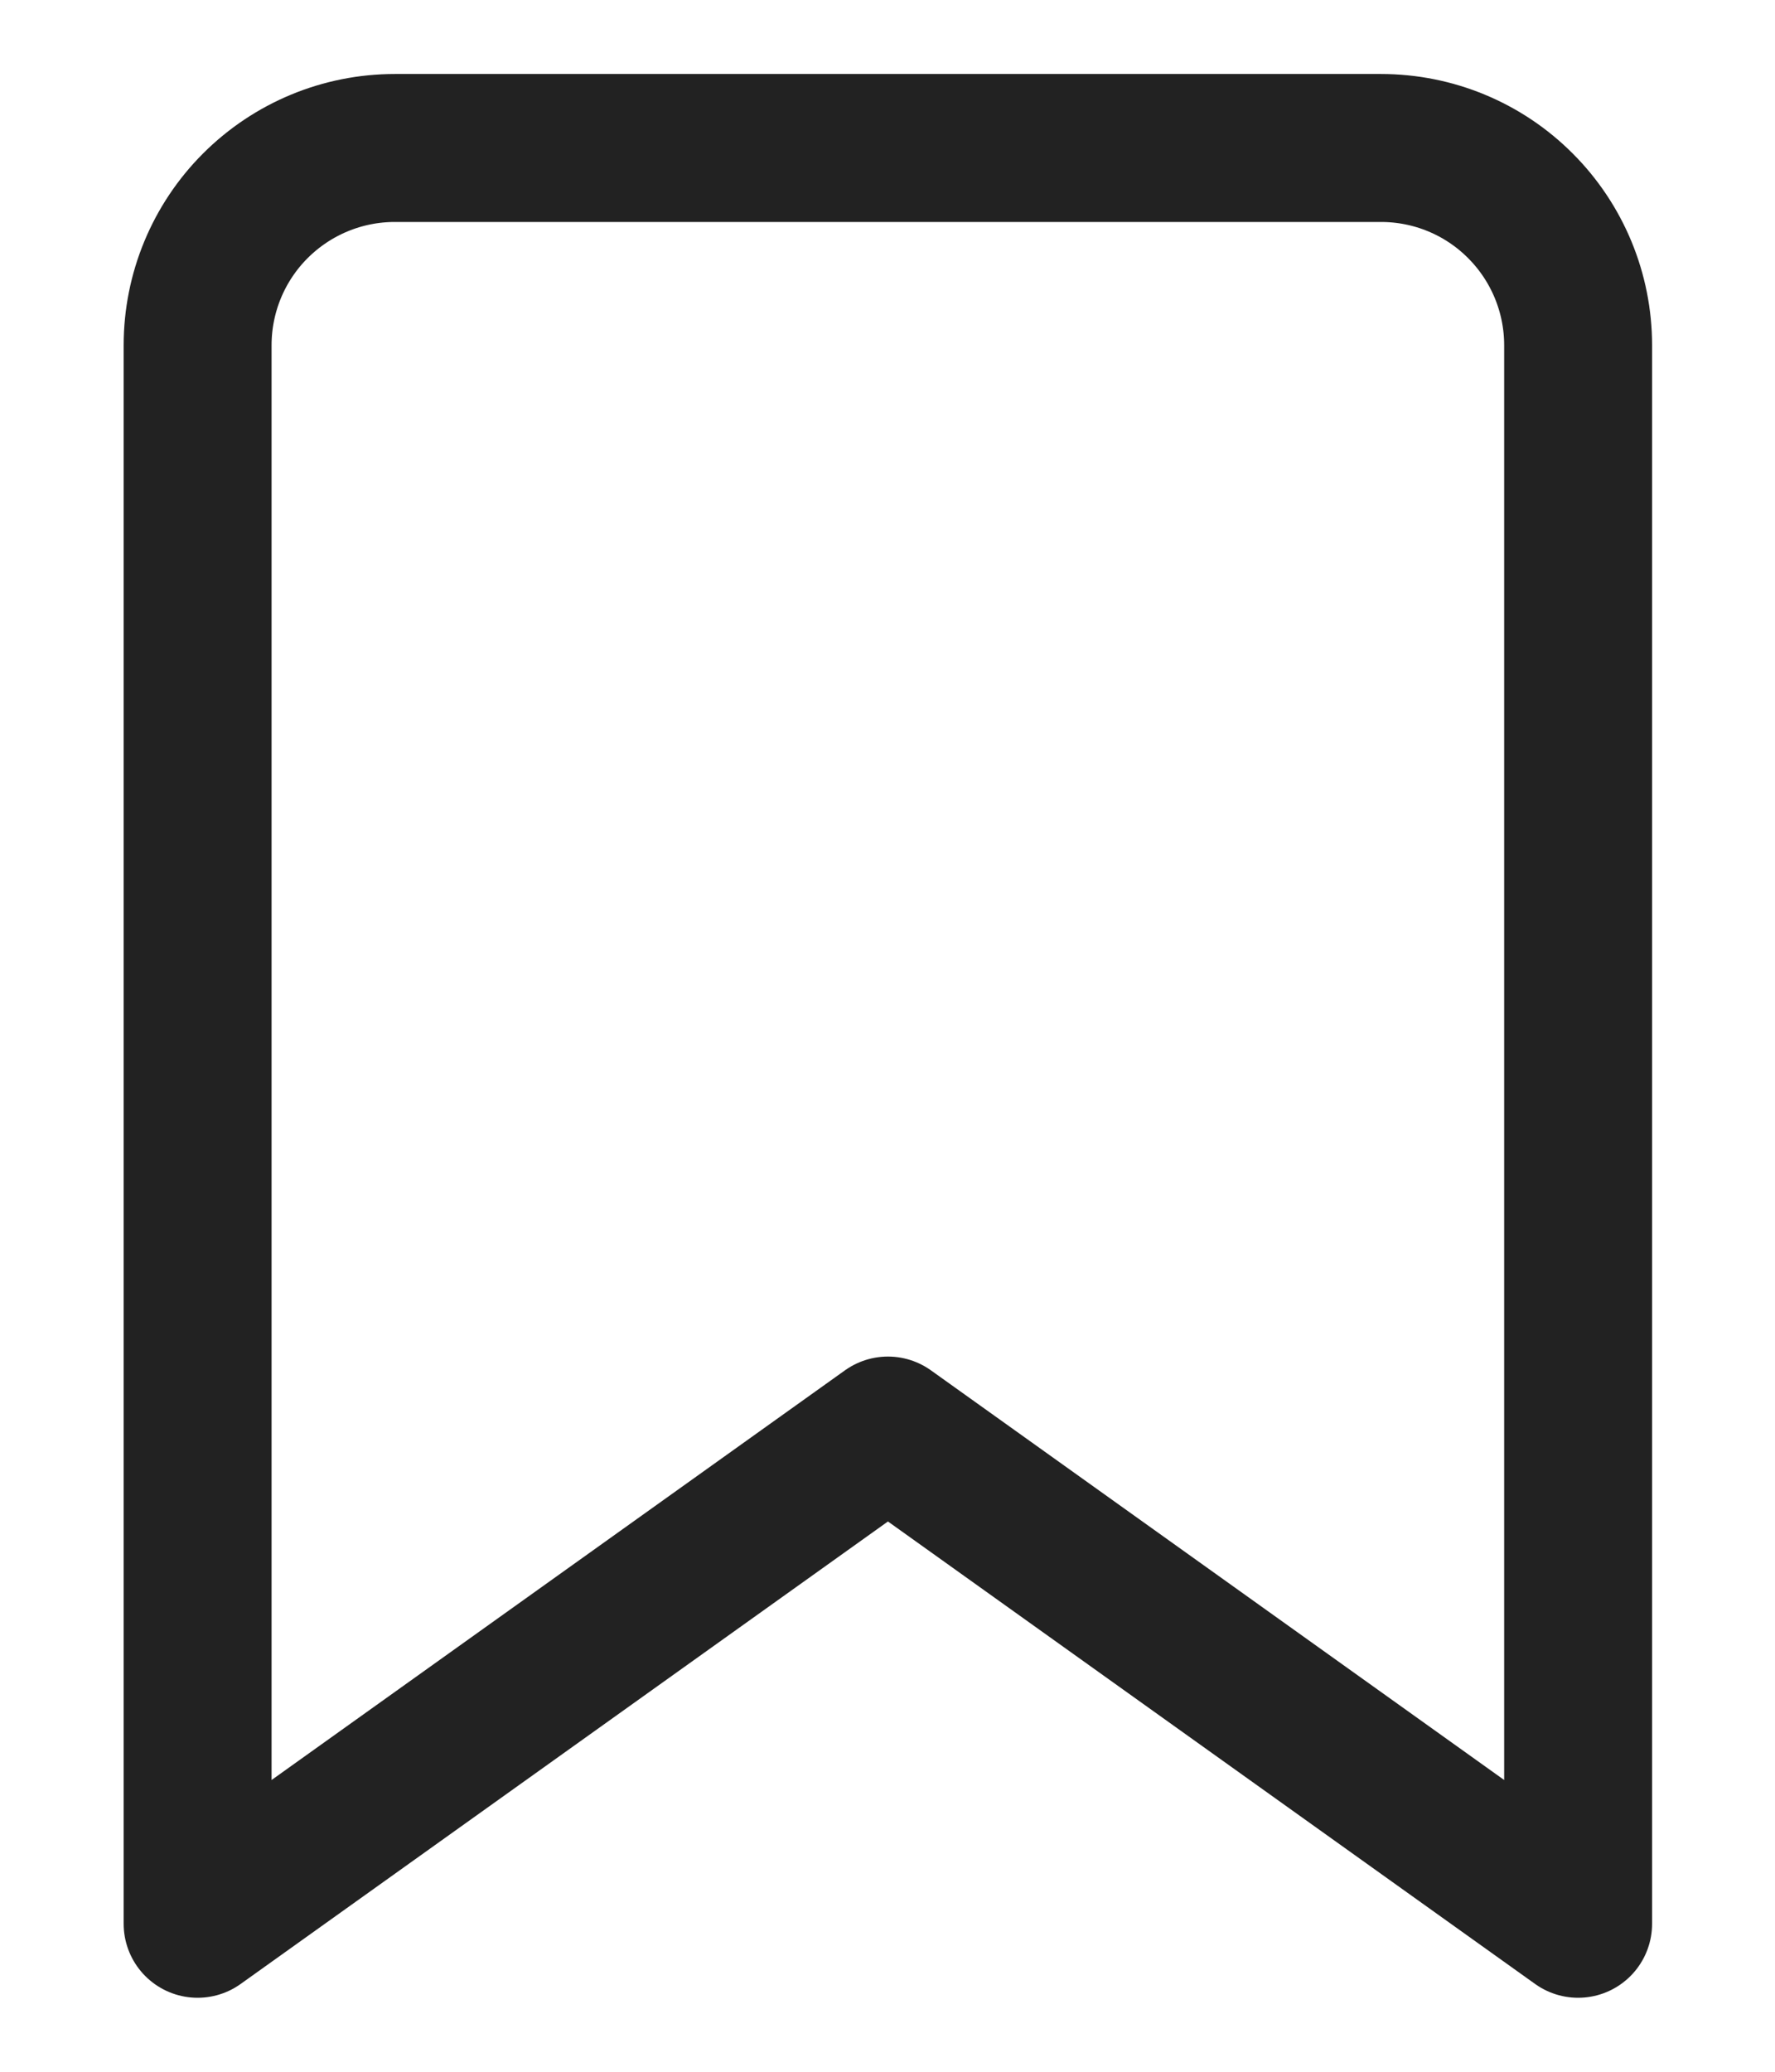
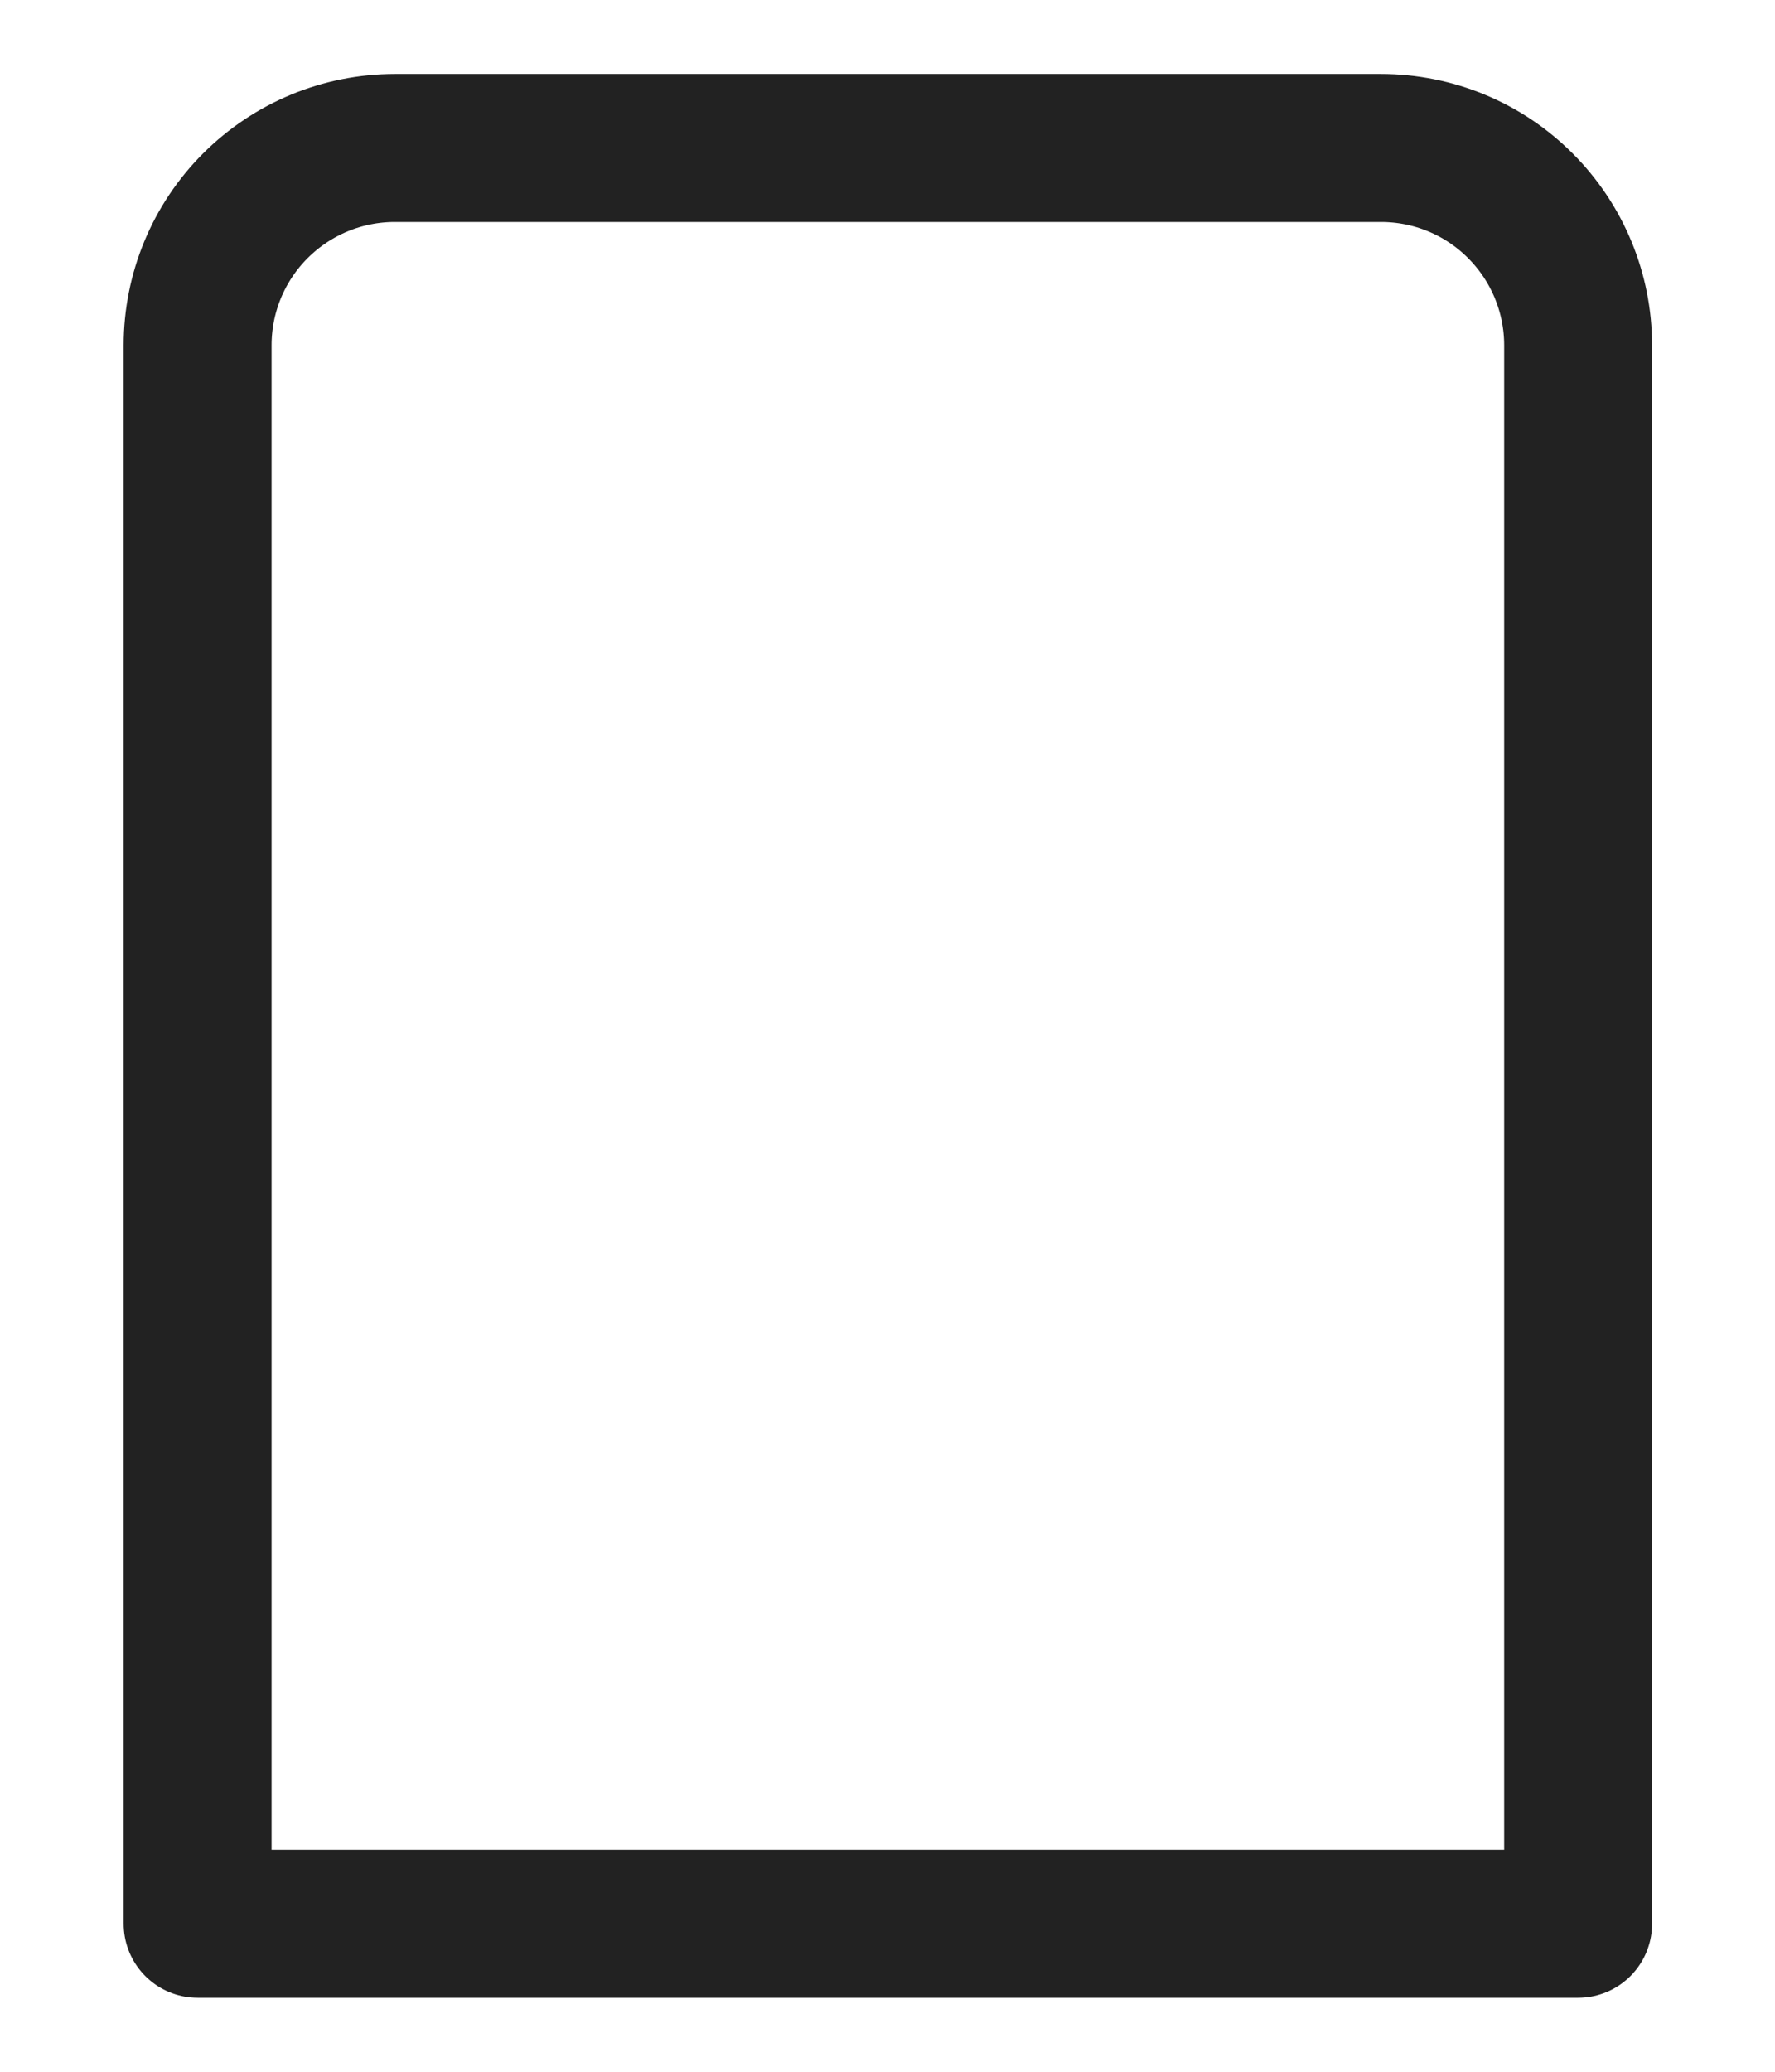
<svg xmlns="http://www.w3.org/2000/svg" width="12" height="14" viewBox="0 0 12 14" fill="none">
-   <path d="M10.669 13L6.003 9.667L1.336 13V2.333C1.336 1.98 1.476 1.641 1.726 1.391C1.977 1.14 2.316 1 2.669 1H9.336C9.69 1 10.029 1.14 10.279 1.391C10.529 1.641 10.669 1.98 10.669 2.333V13Z" stroke="#222222" stroke-linecap="round" stroke-linejoin="round" />
+   <path d="M10.669 13L1.336 13V2.333C1.336 1.98 1.476 1.641 1.726 1.391C1.977 1.14 2.316 1 2.669 1H9.336C9.69 1 10.029 1.14 10.279 1.391C10.529 1.641 10.669 1.98 10.669 2.333V13Z" stroke="#222222" stroke-linecap="round" stroke-linejoin="round" />
</svg>